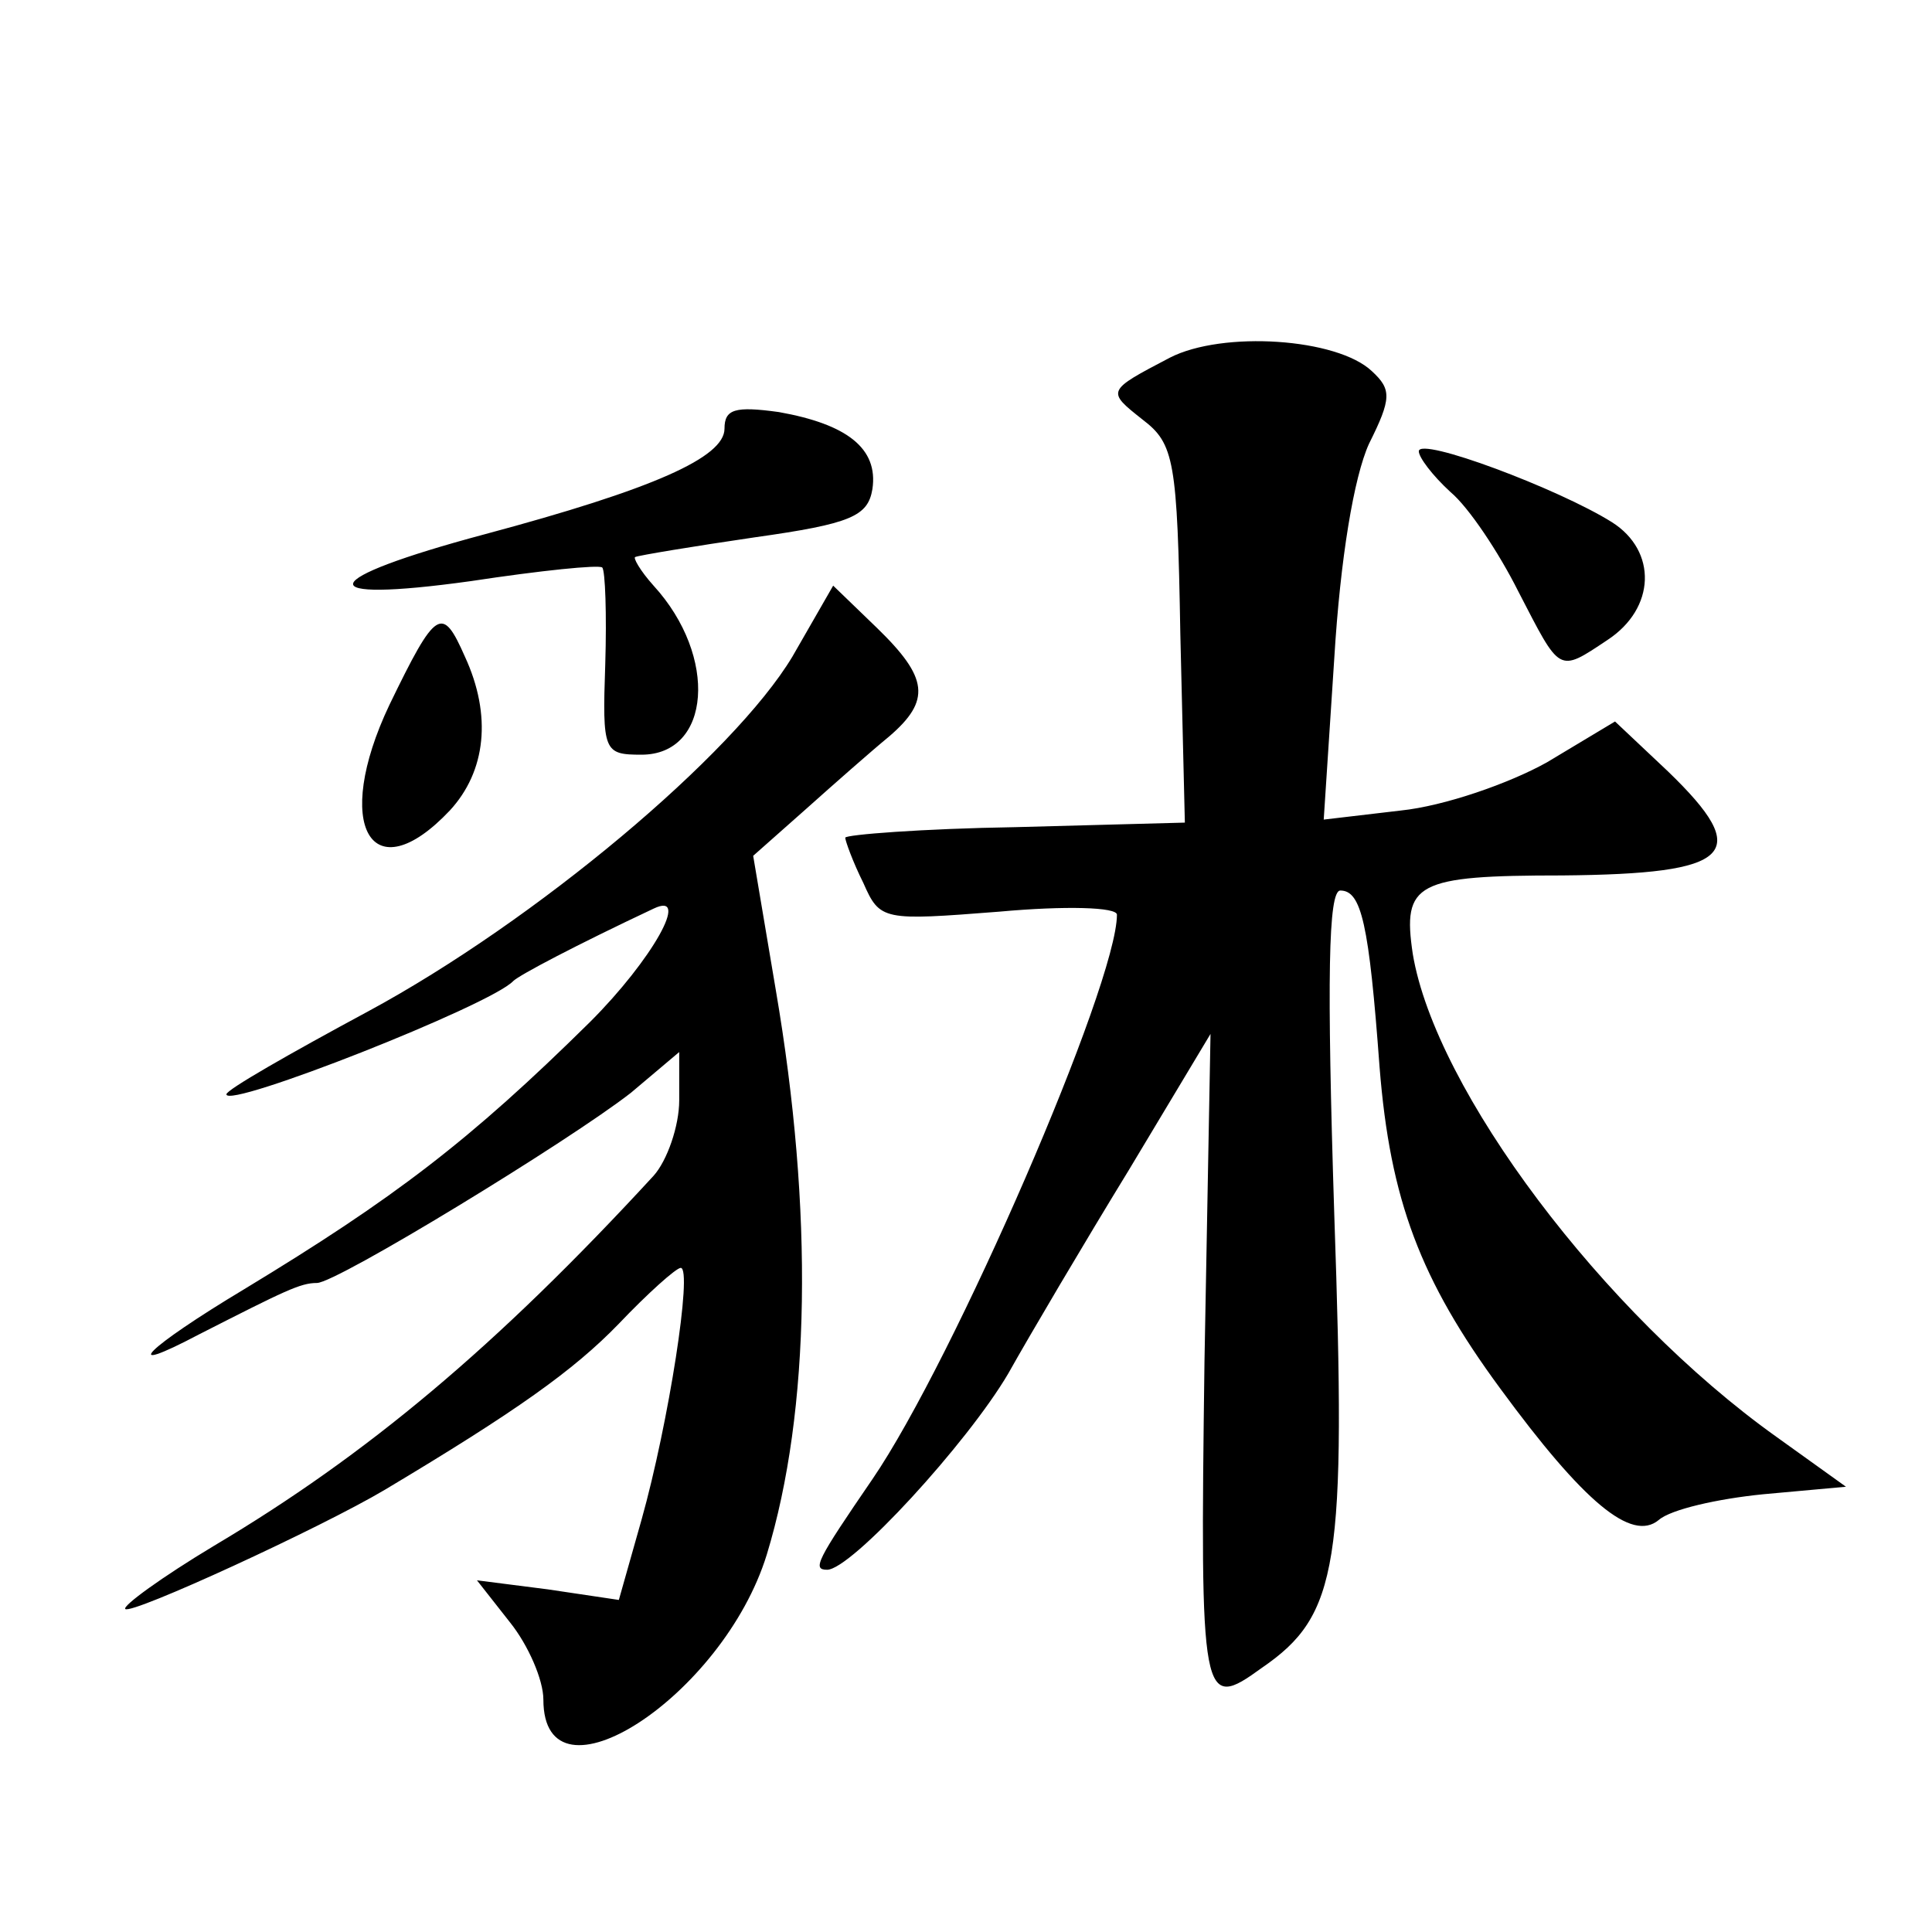
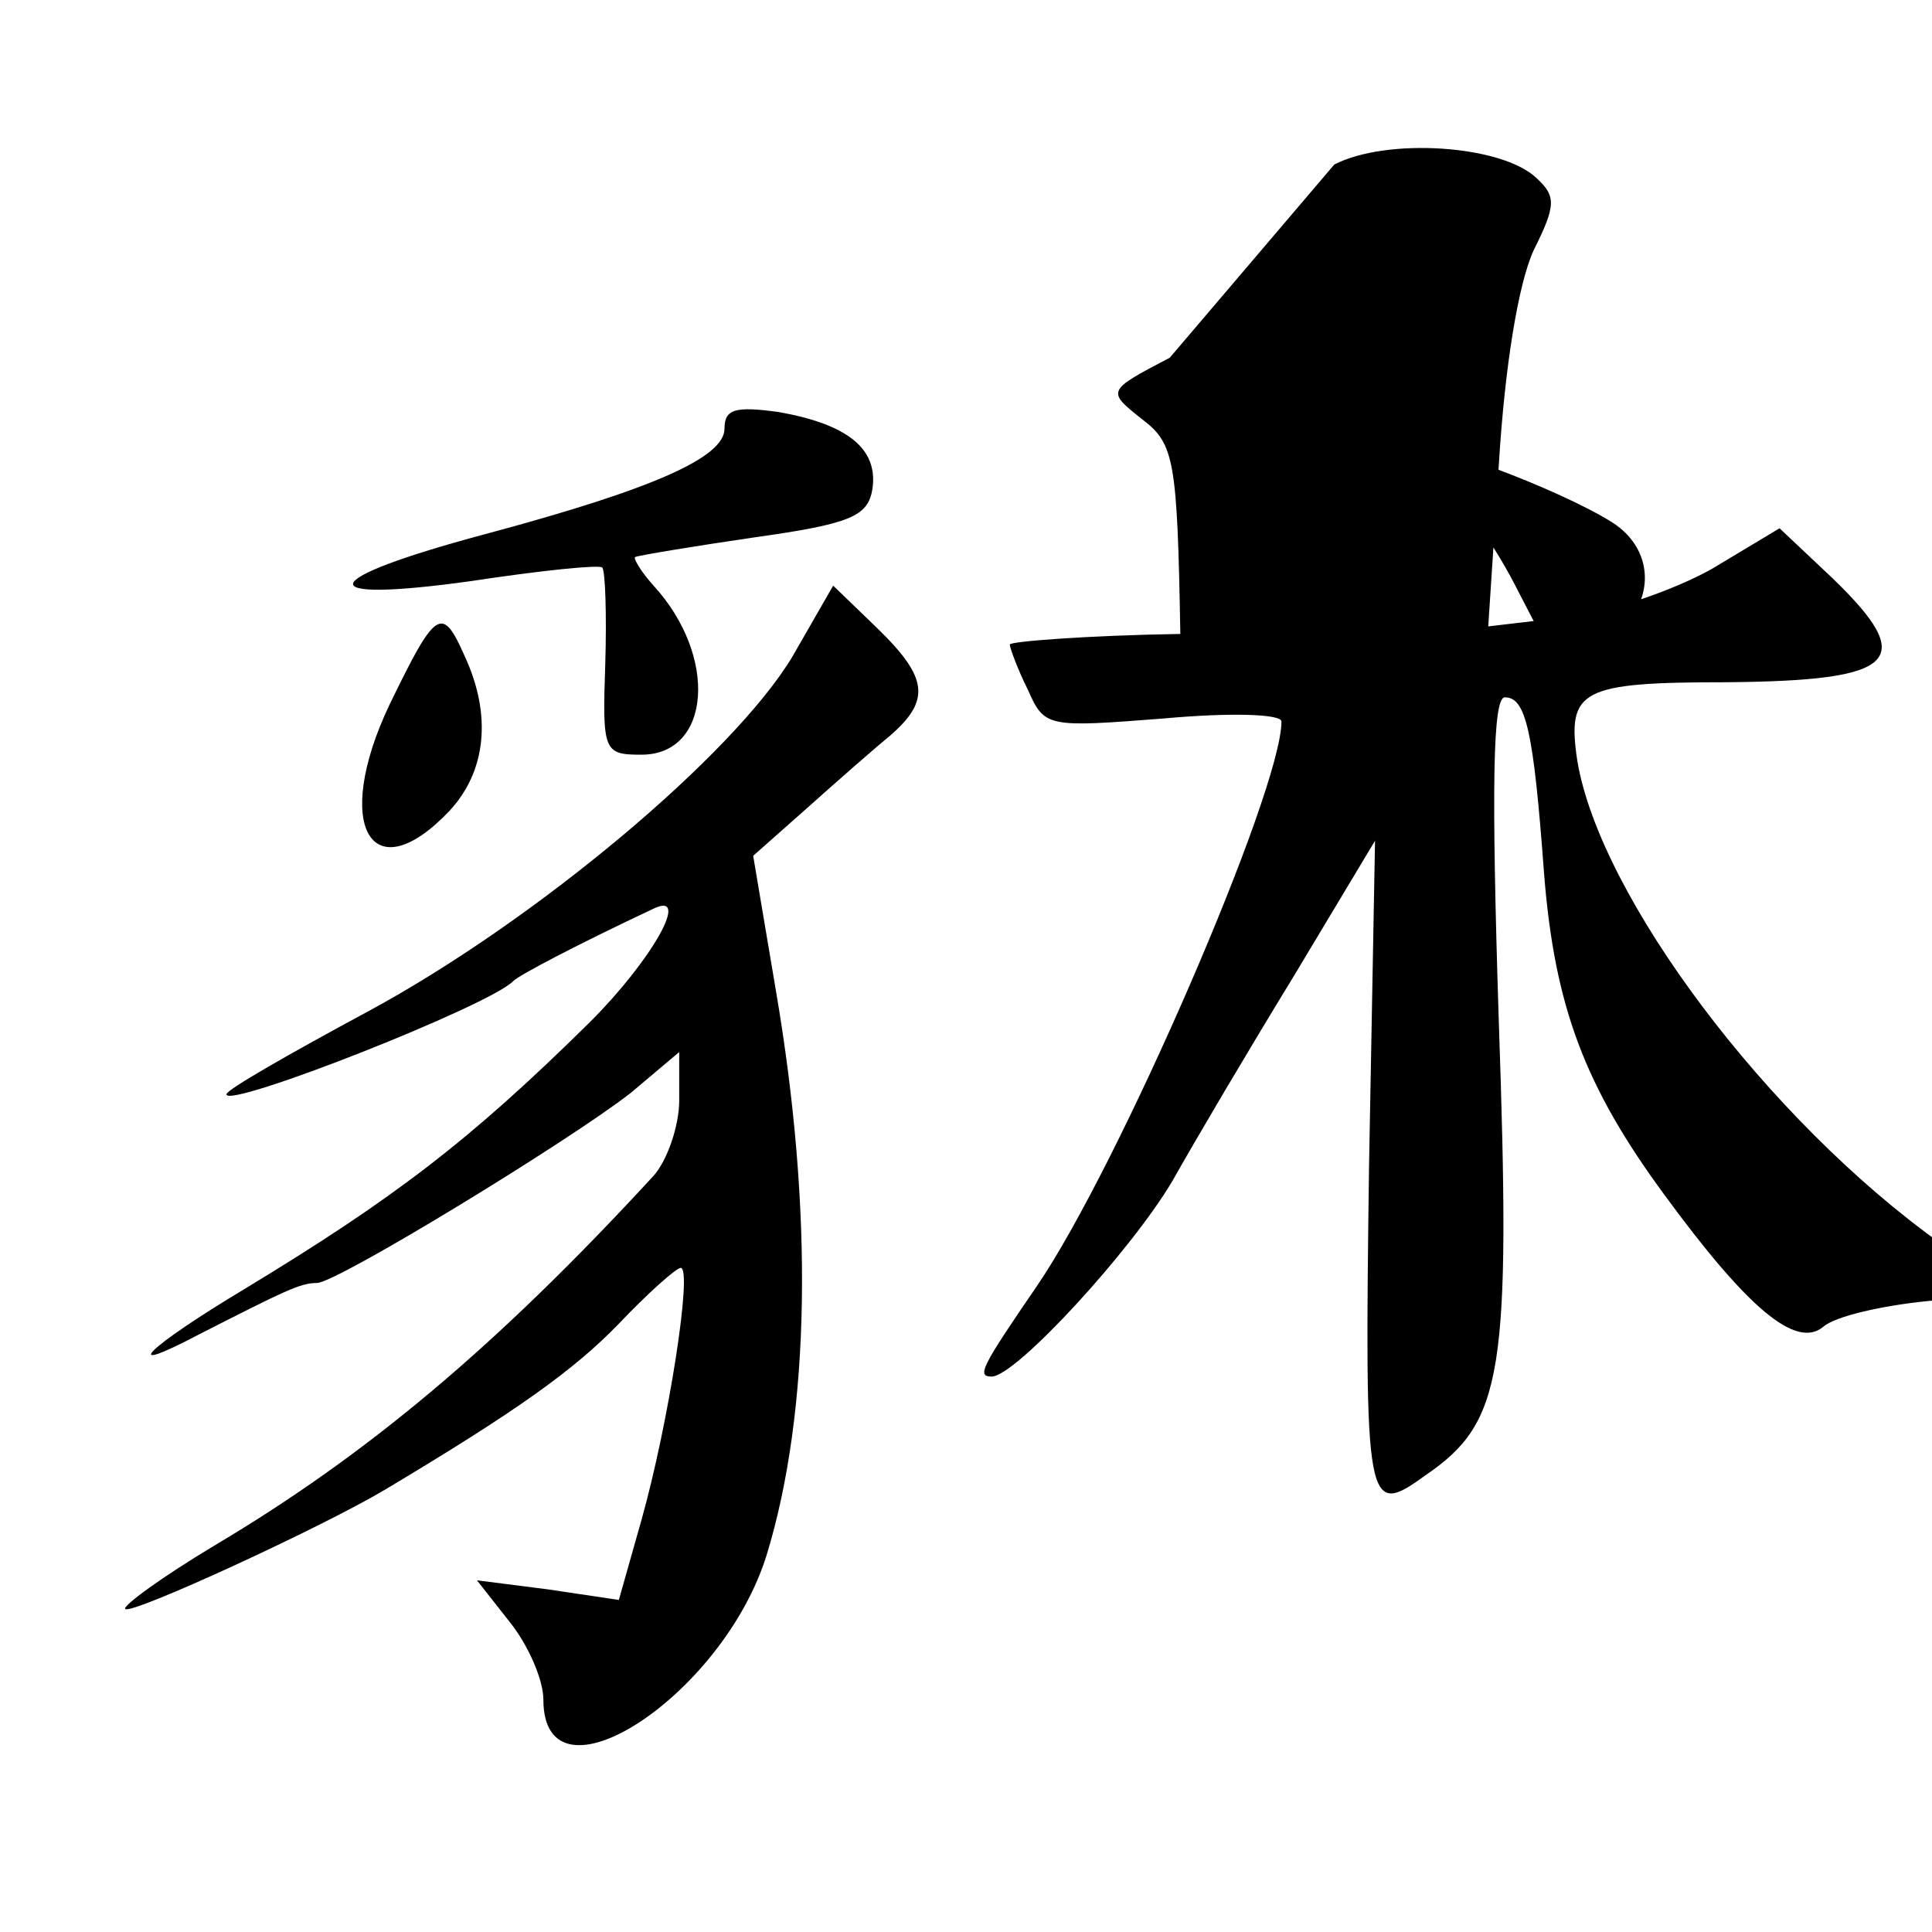
<svg xmlns="http://www.w3.org/2000/svg" version="1.0" width="128pt" height="128pt" viewBox="0 0 128 128" preserveAspectRatio="xMidYMid meet">
  <g transform="translate(0,128) scale(0.1,-0.1)" fill="#0" stroke="none">
-     <path d="M775 1043 c-42 -22 -42 -22 -18 -41 21 -16 23 -27 25 -142 l3 -125 -112 -3 c-62 -1 -113 -5 -113 -7 0 -2 5 -16 12 -30 11 -25 13 -25 90 -19 44 4 78 3 78 -2 0 -46 -108 -295 -162 -374 -37 -54 -40 -60 -30 -60 16 0 93 84 120 130 14 25 50 86 80 135 l54 90 -4 -217 c-3 -227 -2 -232 38 -203 51 35 56 68 48 300 -5 157 -4 215 4 215 14 0 19 -22 26 -117 7 -88 27 -141 80 -213 55 -75 87 -102 105 -87 8 7 39 14 69 17 l55 5 -46 33 c-115 82 -226 230 -241 320 -7 47 2 52 99 52 113 1 127 14 70 69 l-35 33 -45 -27 c-25 -14 -68 -29 -97 -32 l-51 -6 7 107 c4 66 13 120 23 142 15 30 15 36 2 48 -23 22 -99 27 -134 9z M480 996 c0 -19 -47 -40 -159 -70 -112 -30 -117 -46 -9 -31 46 7 85 11 87 9 2 -2 3 -31 2 -64 -2 -58 -1 -60 24 -60 46 0 51 65 8 112 -9 10 -14 19 -12 19 2 1 38 7 79 13 64 9 75 14 78 32 4 27 -17 43 -62 51 -29 4 -36 2 -36 -11z M940 981 c0 -4 9 -16 21 -27 12 -10 32 -40 45 -66 28 -54 26 -54 59 -32 32 21 33 59 3 78 -35 22 -128 57 -128 47z M525 845 c-39 -65 -170 -175 -281 -235 -52 -28 -94 -52 -94 -55 0 -10 175 59 190 75 4 4 42 24 93 48 25 12 -1 -34 -42 -75 -80 -79 -130 -117 -229 -177 -65 -39 -85 -59 -30 -30 57 29 67 34 78 34 13 0 167 94 208 126 l32 27 0 -32 c0 -17 -8 -40 -17 -50 -104 -113 -190 -185 -291 -245 -35 -21 -61 -40 -59 -42 4 -4 130 54 172 79 87 52 125 79 155 110 19 20 38 37 41 37 8 0 -8 -103 -26 -167 l-15 -53 -47 7 -47 6 22 -28 c12 -15 22 -38 22 -51 0 -75 119 2 148 96 29 95 31 228 6 374 l-15 89 35 31 c19 17 44 39 55 48 28 24 26 39 -8 72 l-29 28 -27 -47z M258 813 c-38 -80 -12 -125 40 -70 24 26 28 63 10 102 -15 34 -19 32 -50 -32z" />
+     <path d="M775 1043 c-42 -22 -42 -22 -18 -41 21 -16 23 -27 25 -142 c-62 -1 -113 -5 -113 -7 0 -2 5 -16 12 -30 11 -25 13 -25 90 -19 44 4 78 3 78 -2 0 -46 -108 -295 -162 -374 -37 -54 -40 -60 -30 -60 16 0 93 84 120 130 14 25 50 86 80 135 l54 90 -4 -217 c-3 -227 -2 -232 38 -203 51 35 56 68 48 300 -5 157 -4 215 4 215 14 0 19 -22 26 -117 7 -88 27 -141 80 -213 55 -75 87 -102 105 -87 8 7 39 14 69 17 l55 5 -46 33 c-115 82 -226 230 -241 320 -7 47 2 52 99 52 113 1 127 14 70 69 l-35 33 -45 -27 c-25 -14 -68 -29 -97 -32 l-51 -6 7 107 c4 66 13 120 23 142 15 30 15 36 2 48 -23 22 -99 27 -134 9z M480 996 c0 -19 -47 -40 -159 -70 -112 -30 -117 -46 -9 -31 46 7 85 11 87 9 2 -2 3 -31 2 -64 -2 -58 -1 -60 24 -60 46 0 51 65 8 112 -9 10 -14 19 -12 19 2 1 38 7 79 13 64 9 75 14 78 32 4 27 -17 43 -62 51 -29 4 -36 2 -36 -11z M940 981 c0 -4 9 -16 21 -27 12 -10 32 -40 45 -66 28 -54 26 -54 59 -32 32 21 33 59 3 78 -35 22 -128 57 -128 47z M525 845 c-39 -65 -170 -175 -281 -235 -52 -28 -94 -52 -94 -55 0 -10 175 59 190 75 4 4 42 24 93 48 25 12 -1 -34 -42 -75 -80 -79 -130 -117 -229 -177 -65 -39 -85 -59 -30 -30 57 29 67 34 78 34 13 0 167 94 208 126 l32 27 0 -32 c0 -17 -8 -40 -17 -50 -104 -113 -190 -185 -291 -245 -35 -21 -61 -40 -59 -42 4 -4 130 54 172 79 87 52 125 79 155 110 19 20 38 37 41 37 8 0 -8 -103 -26 -167 l-15 -53 -47 7 -47 6 22 -28 c12 -15 22 -38 22 -51 0 -75 119 2 148 96 29 95 31 228 6 374 l-15 89 35 31 c19 17 44 39 55 48 28 24 26 39 -8 72 l-29 28 -27 -47z M258 813 c-38 -80 -12 -125 40 -70 24 26 28 63 10 102 -15 34 -19 32 -50 -32z" />
  </g>
</svg>